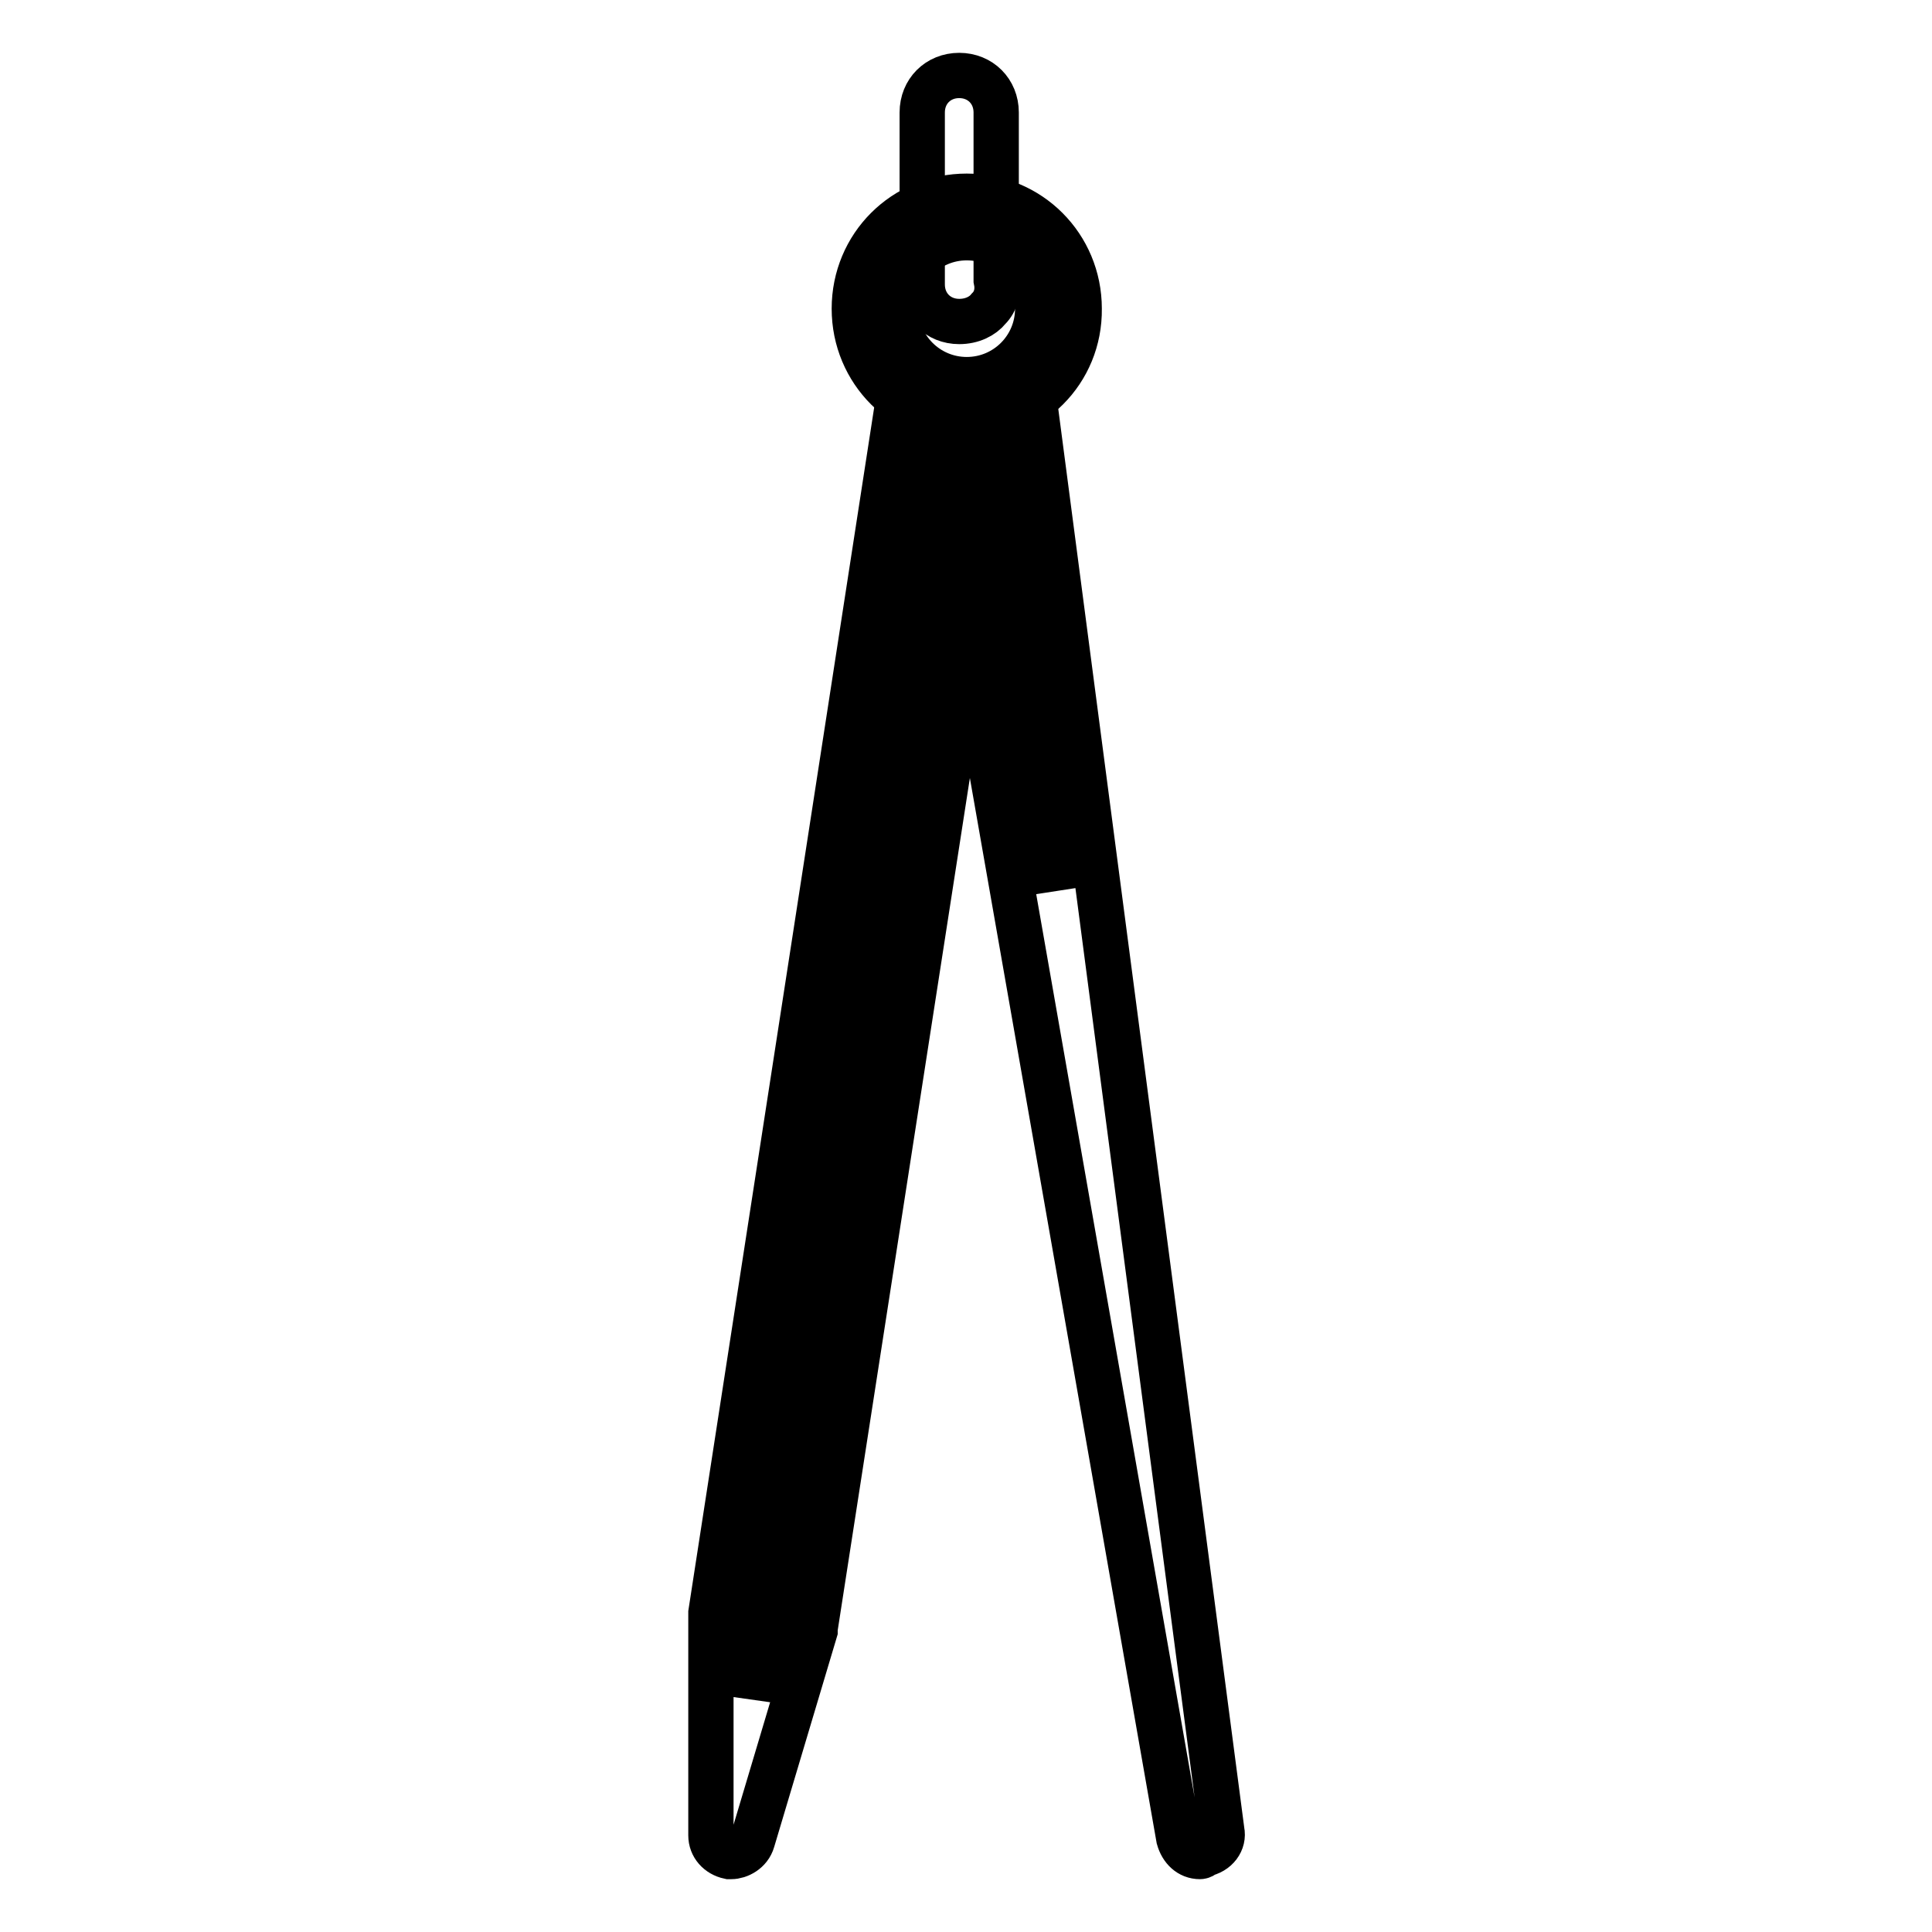
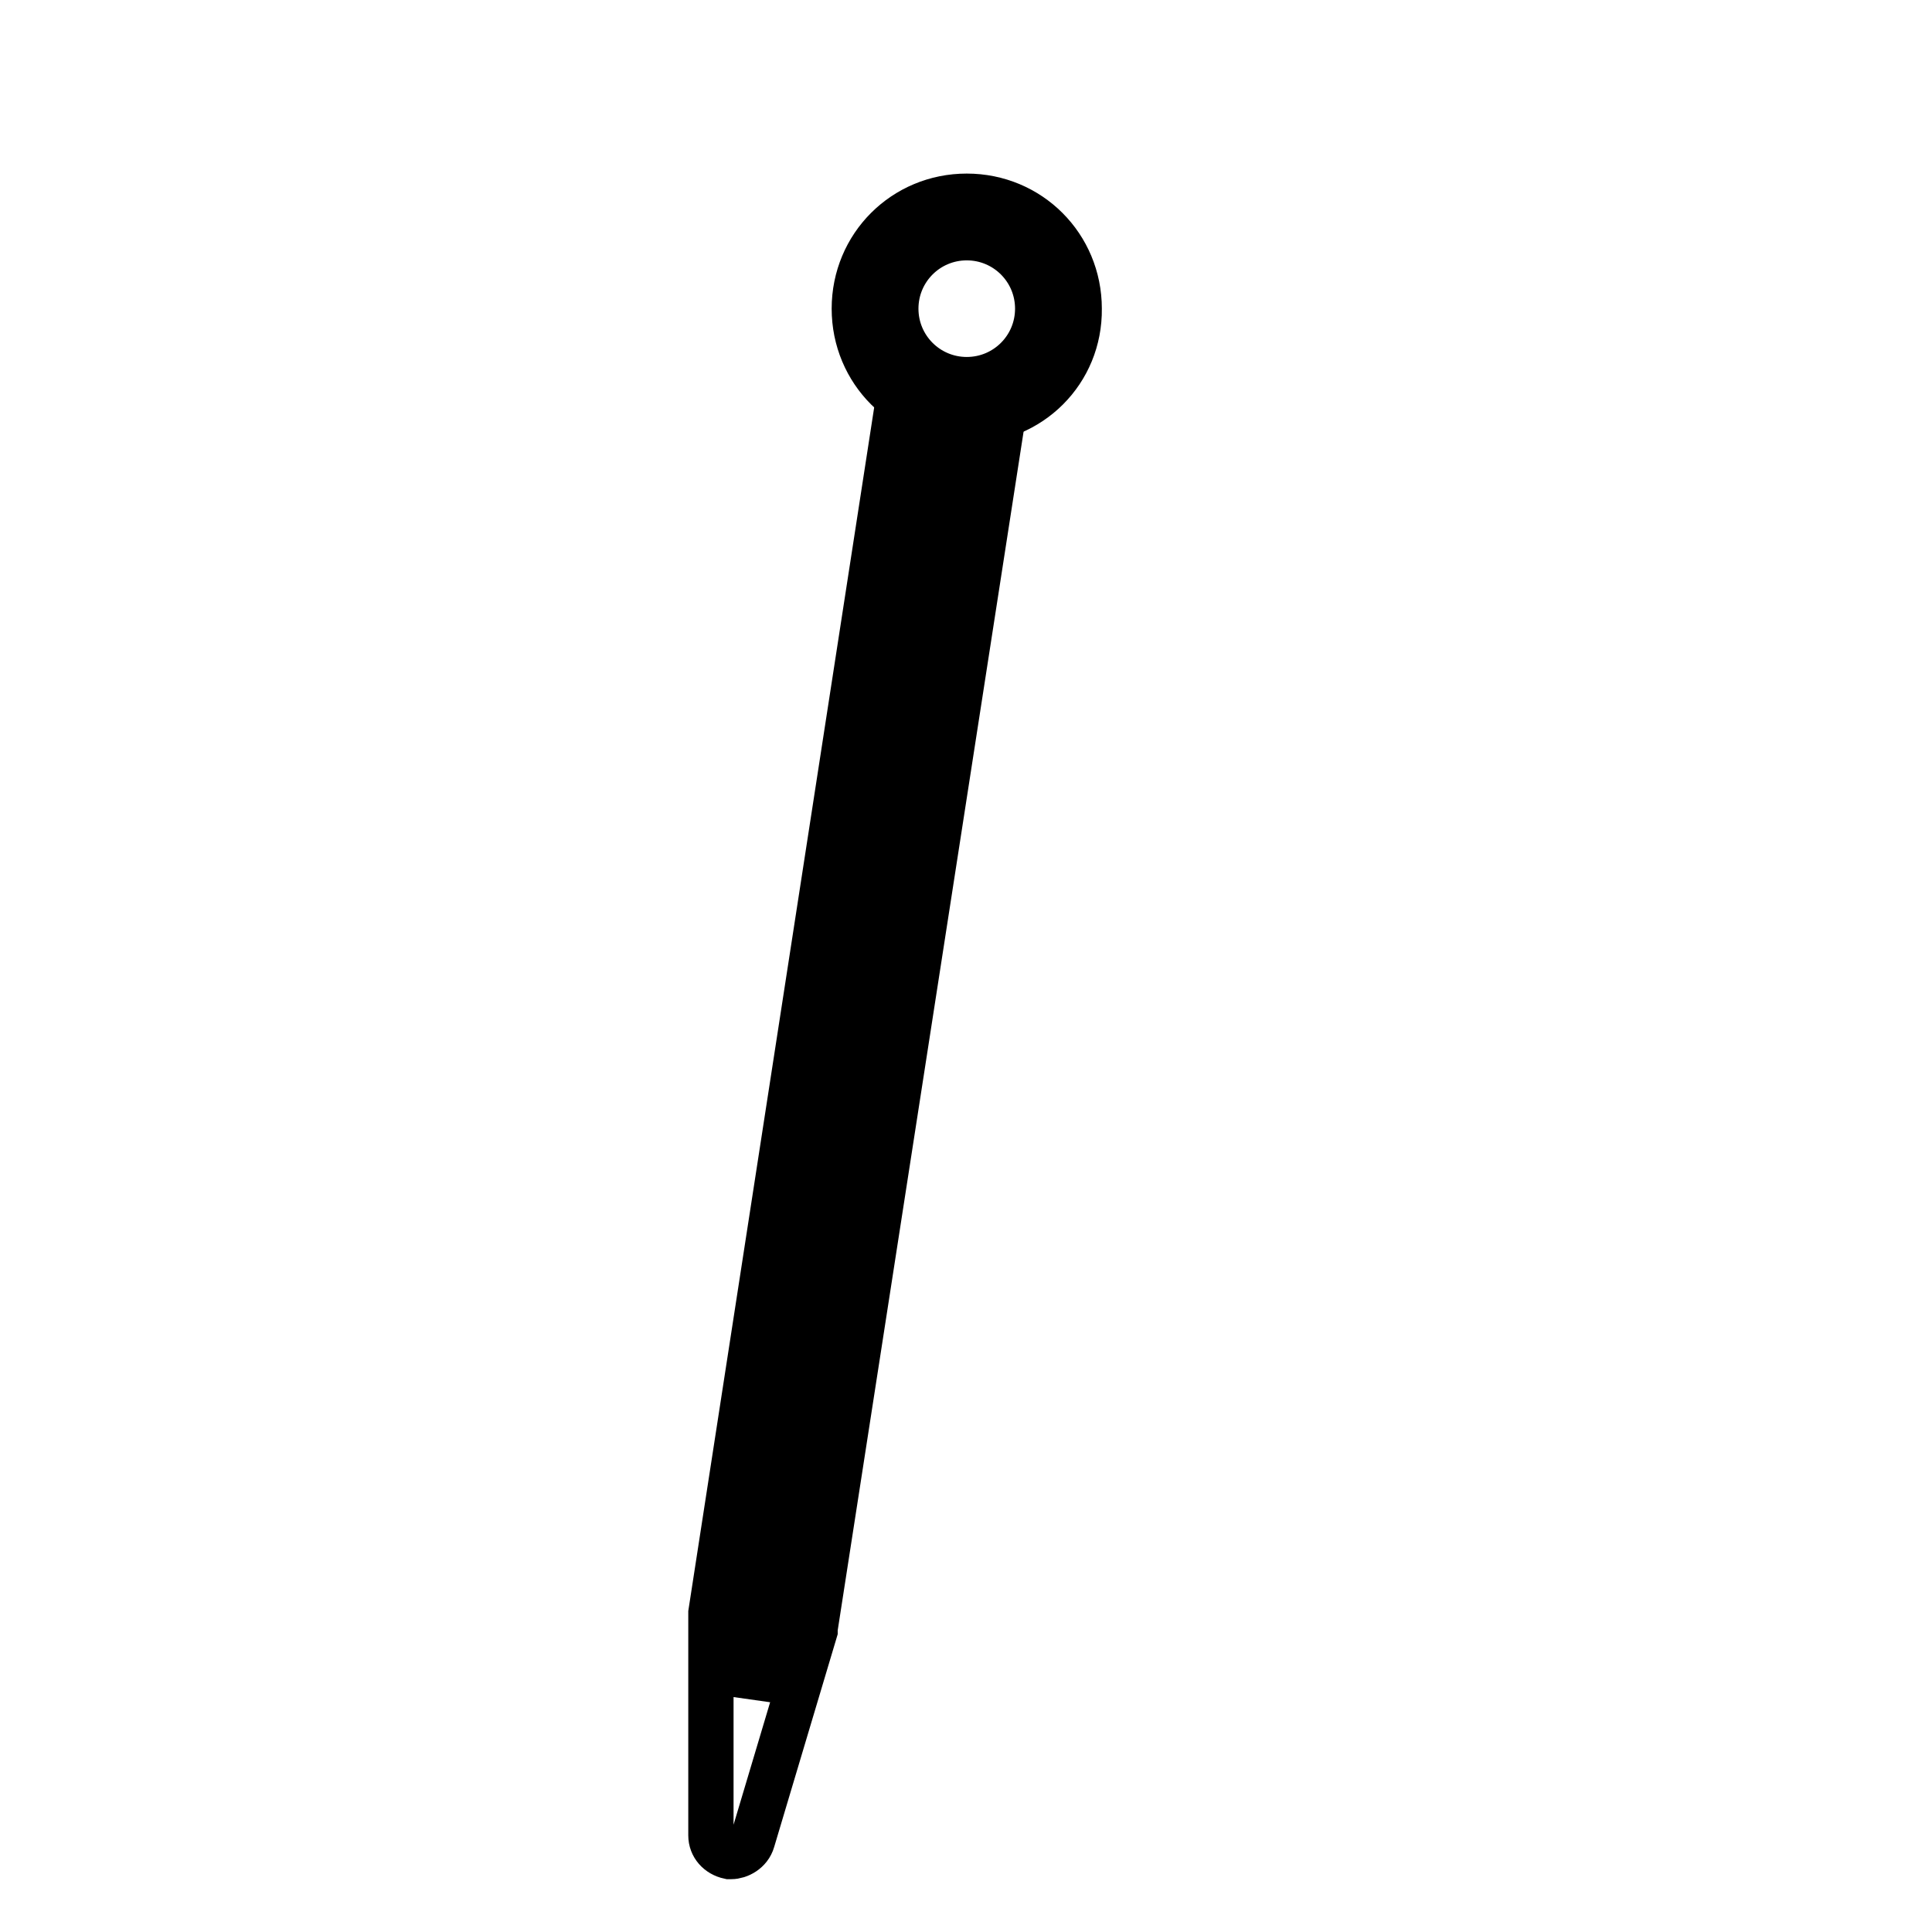
<svg xmlns="http://www.w3.org/2000/svg" version="1.1" x="0px" y="0px" viewBox="0 0 256 256" enable-background="new 0 0 256 256" xml:space="preserve">
  <g>
    <path stroke-width="6" fill-opacity="0" stroke="#000000" d="M96.9,246h-0.3c-1.4-0.3-2.4-1.4-2.4-2.8v-29.2v-0.3l25.3-163.8l5.6,0.7L99.7,214.4v10.4l2.8-9.7 l25.3-163.8l5.6,0.7L108,215.8v0.3l-8.3,27.8C99.3,245.3,97.9,246,96.9,246z" />
-     <path stroke-width="6" fill-opacity="0" stroke="#000000" d="M159,246c-1.4,0-2.4-1-2.8-2.4L122.6,52l5.6-1l11.8,67l-9-67.7l5.6-0.7l25.3,193c0.3,1.4-0.7,2.8-2.4,3.1 C159.4,246,159,246,159,246L159,246z" />
    <path stroke-width="6" fill-opacity="0" stroke="#000000" d="M128.1,55.8c-8.3,0-14.9-6.6-14.9-14.9c0-8.3,6.6-14.9,14.9-14.9c8.3,0,14.9,6.6,14.9,14.9 C143.1,49.2,136.5,55.8,128.1,55.8z M128.1,31.5c-5.2,0-9.4,4.2-9.4,9.4c0,5.2,4.2,9.4,9.4,9.4s9.4-4.2,9.4-9.4 C137.5,35.7,133.3,31.5,128.1,31.5z" />
-     <path stroke-width="6" fill-opacity="0" stroke="#000000" d="M127.1,42.6c-2.8,0-4.9-2.1-4.9-4.9V14.9c0-2.8,2.1-4.9,4.9-4.9s4.9,2.1,4.9,4.9v22.2c0.3,1.4,0,2.8-1,3.8 C130.2,41.9,128.8,42.6,127.1,42.6z" />
  </g>
</svg>